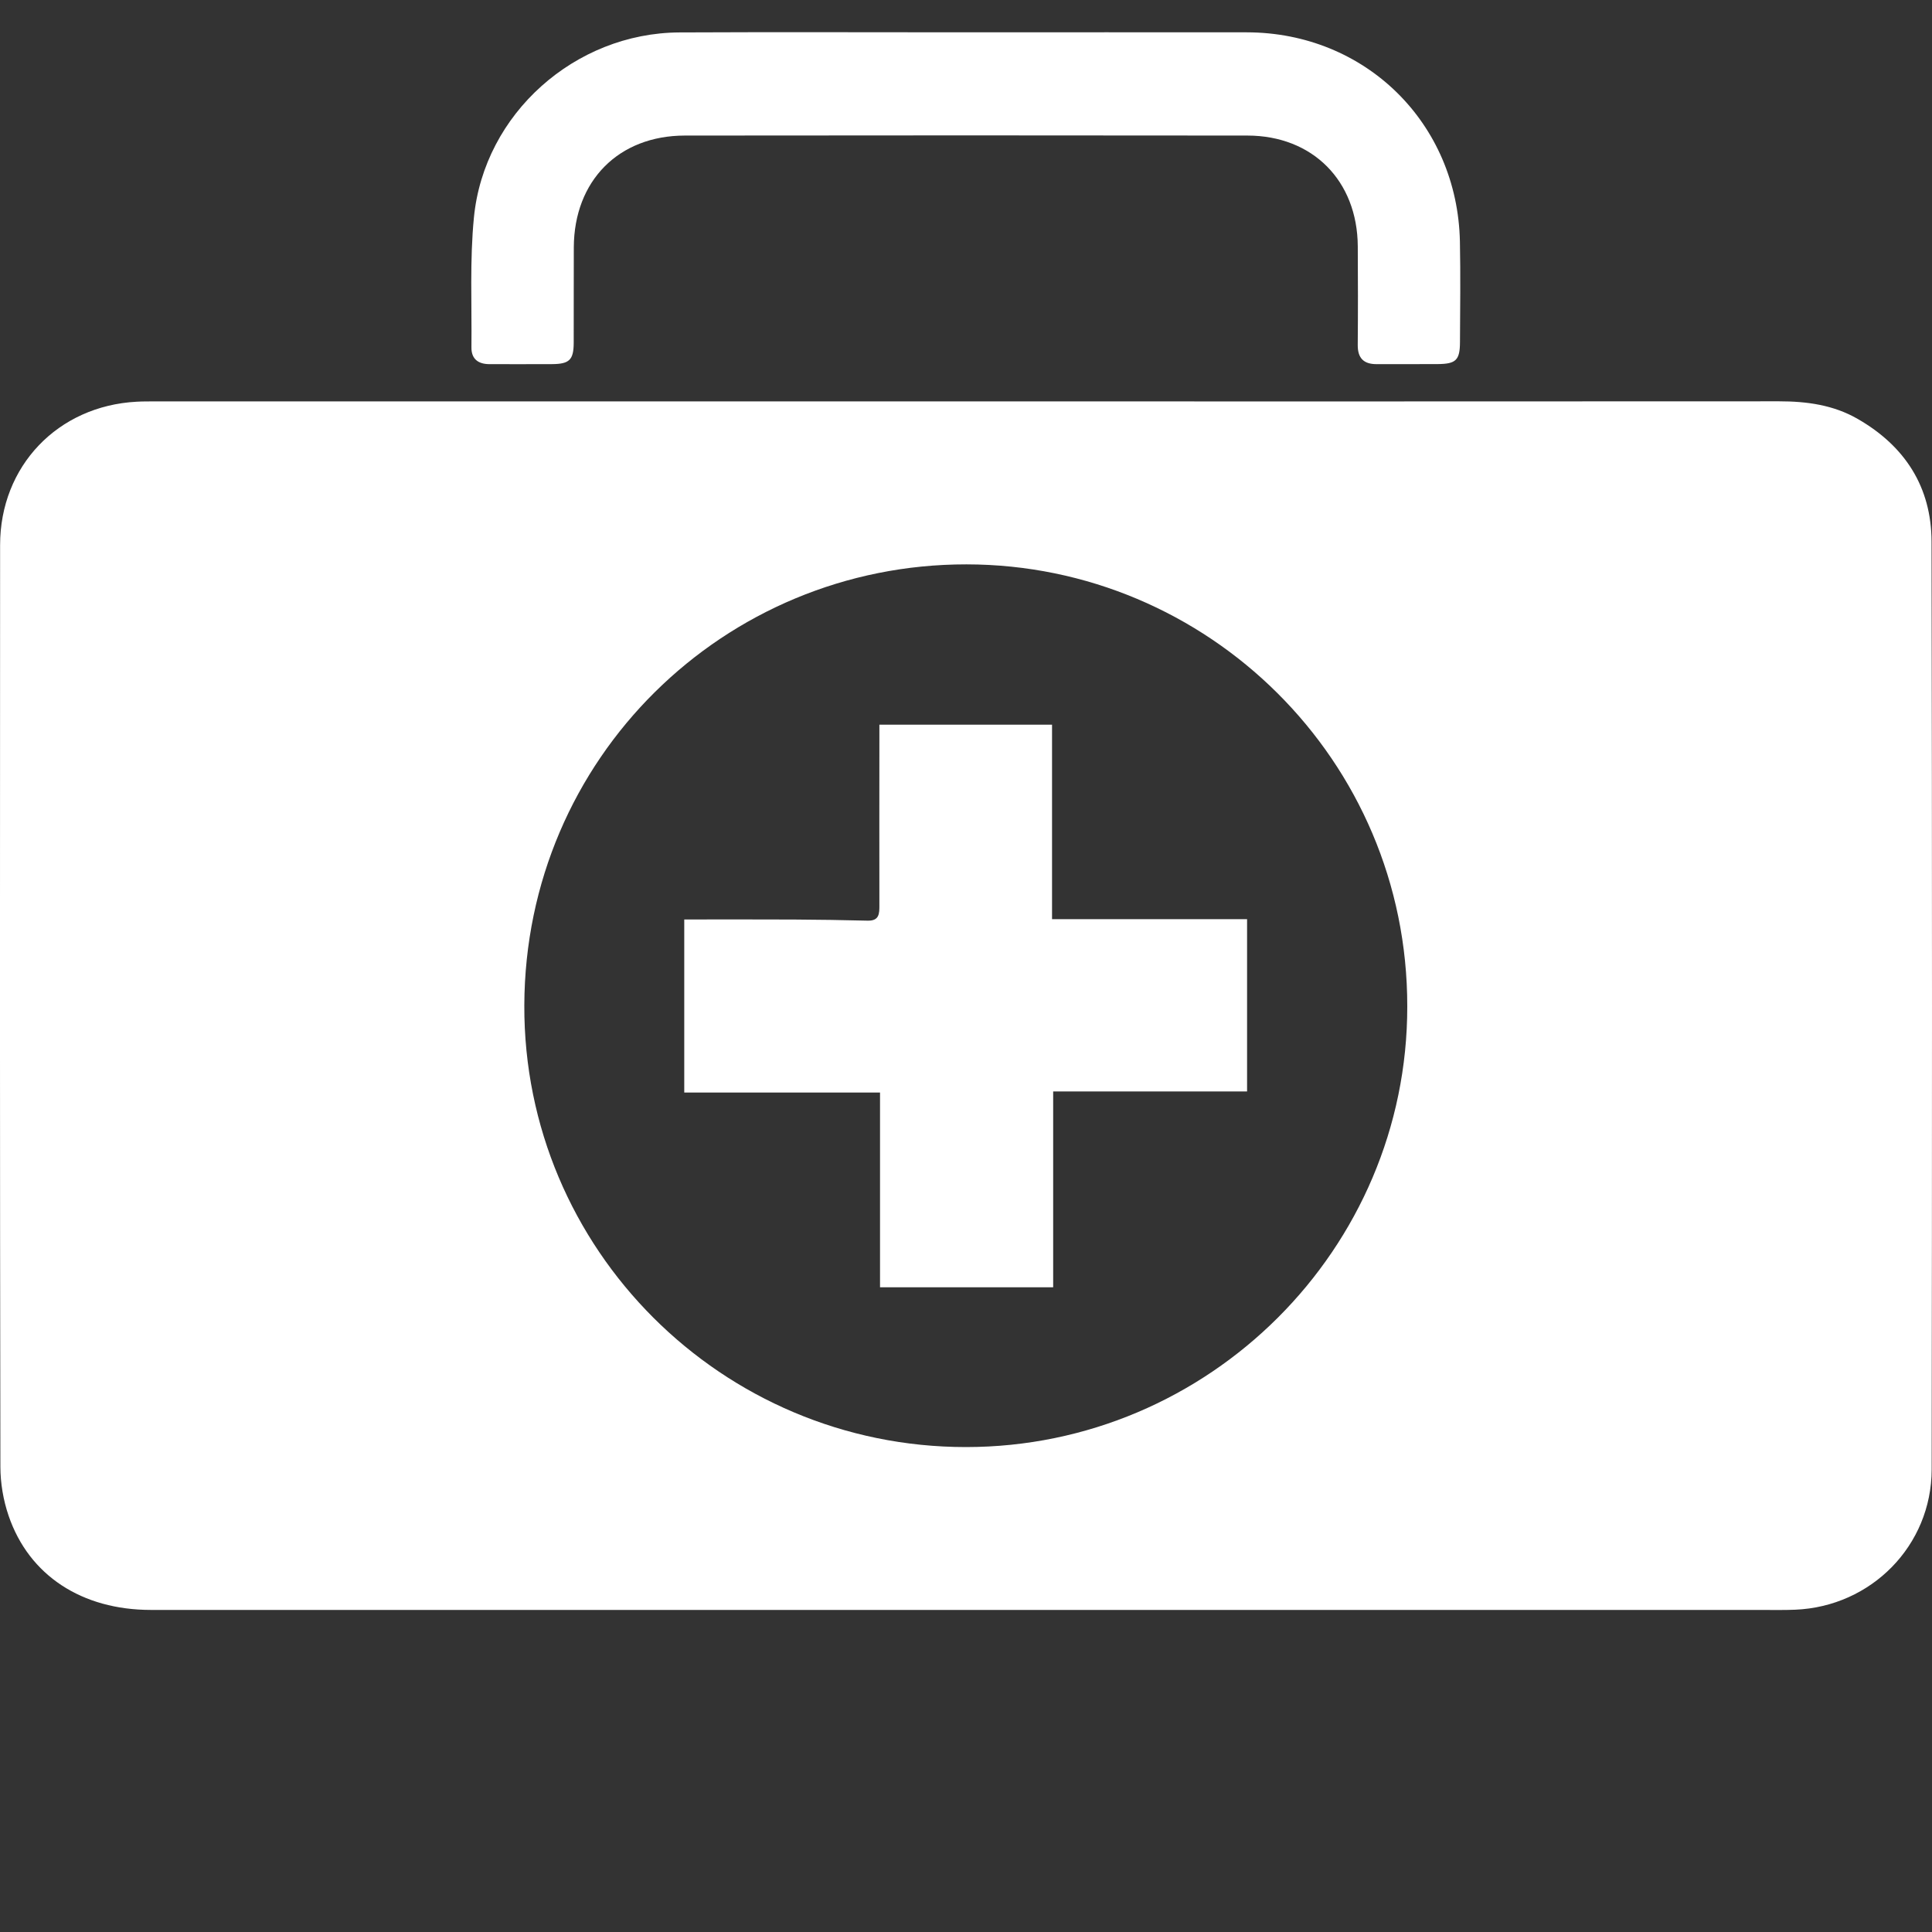
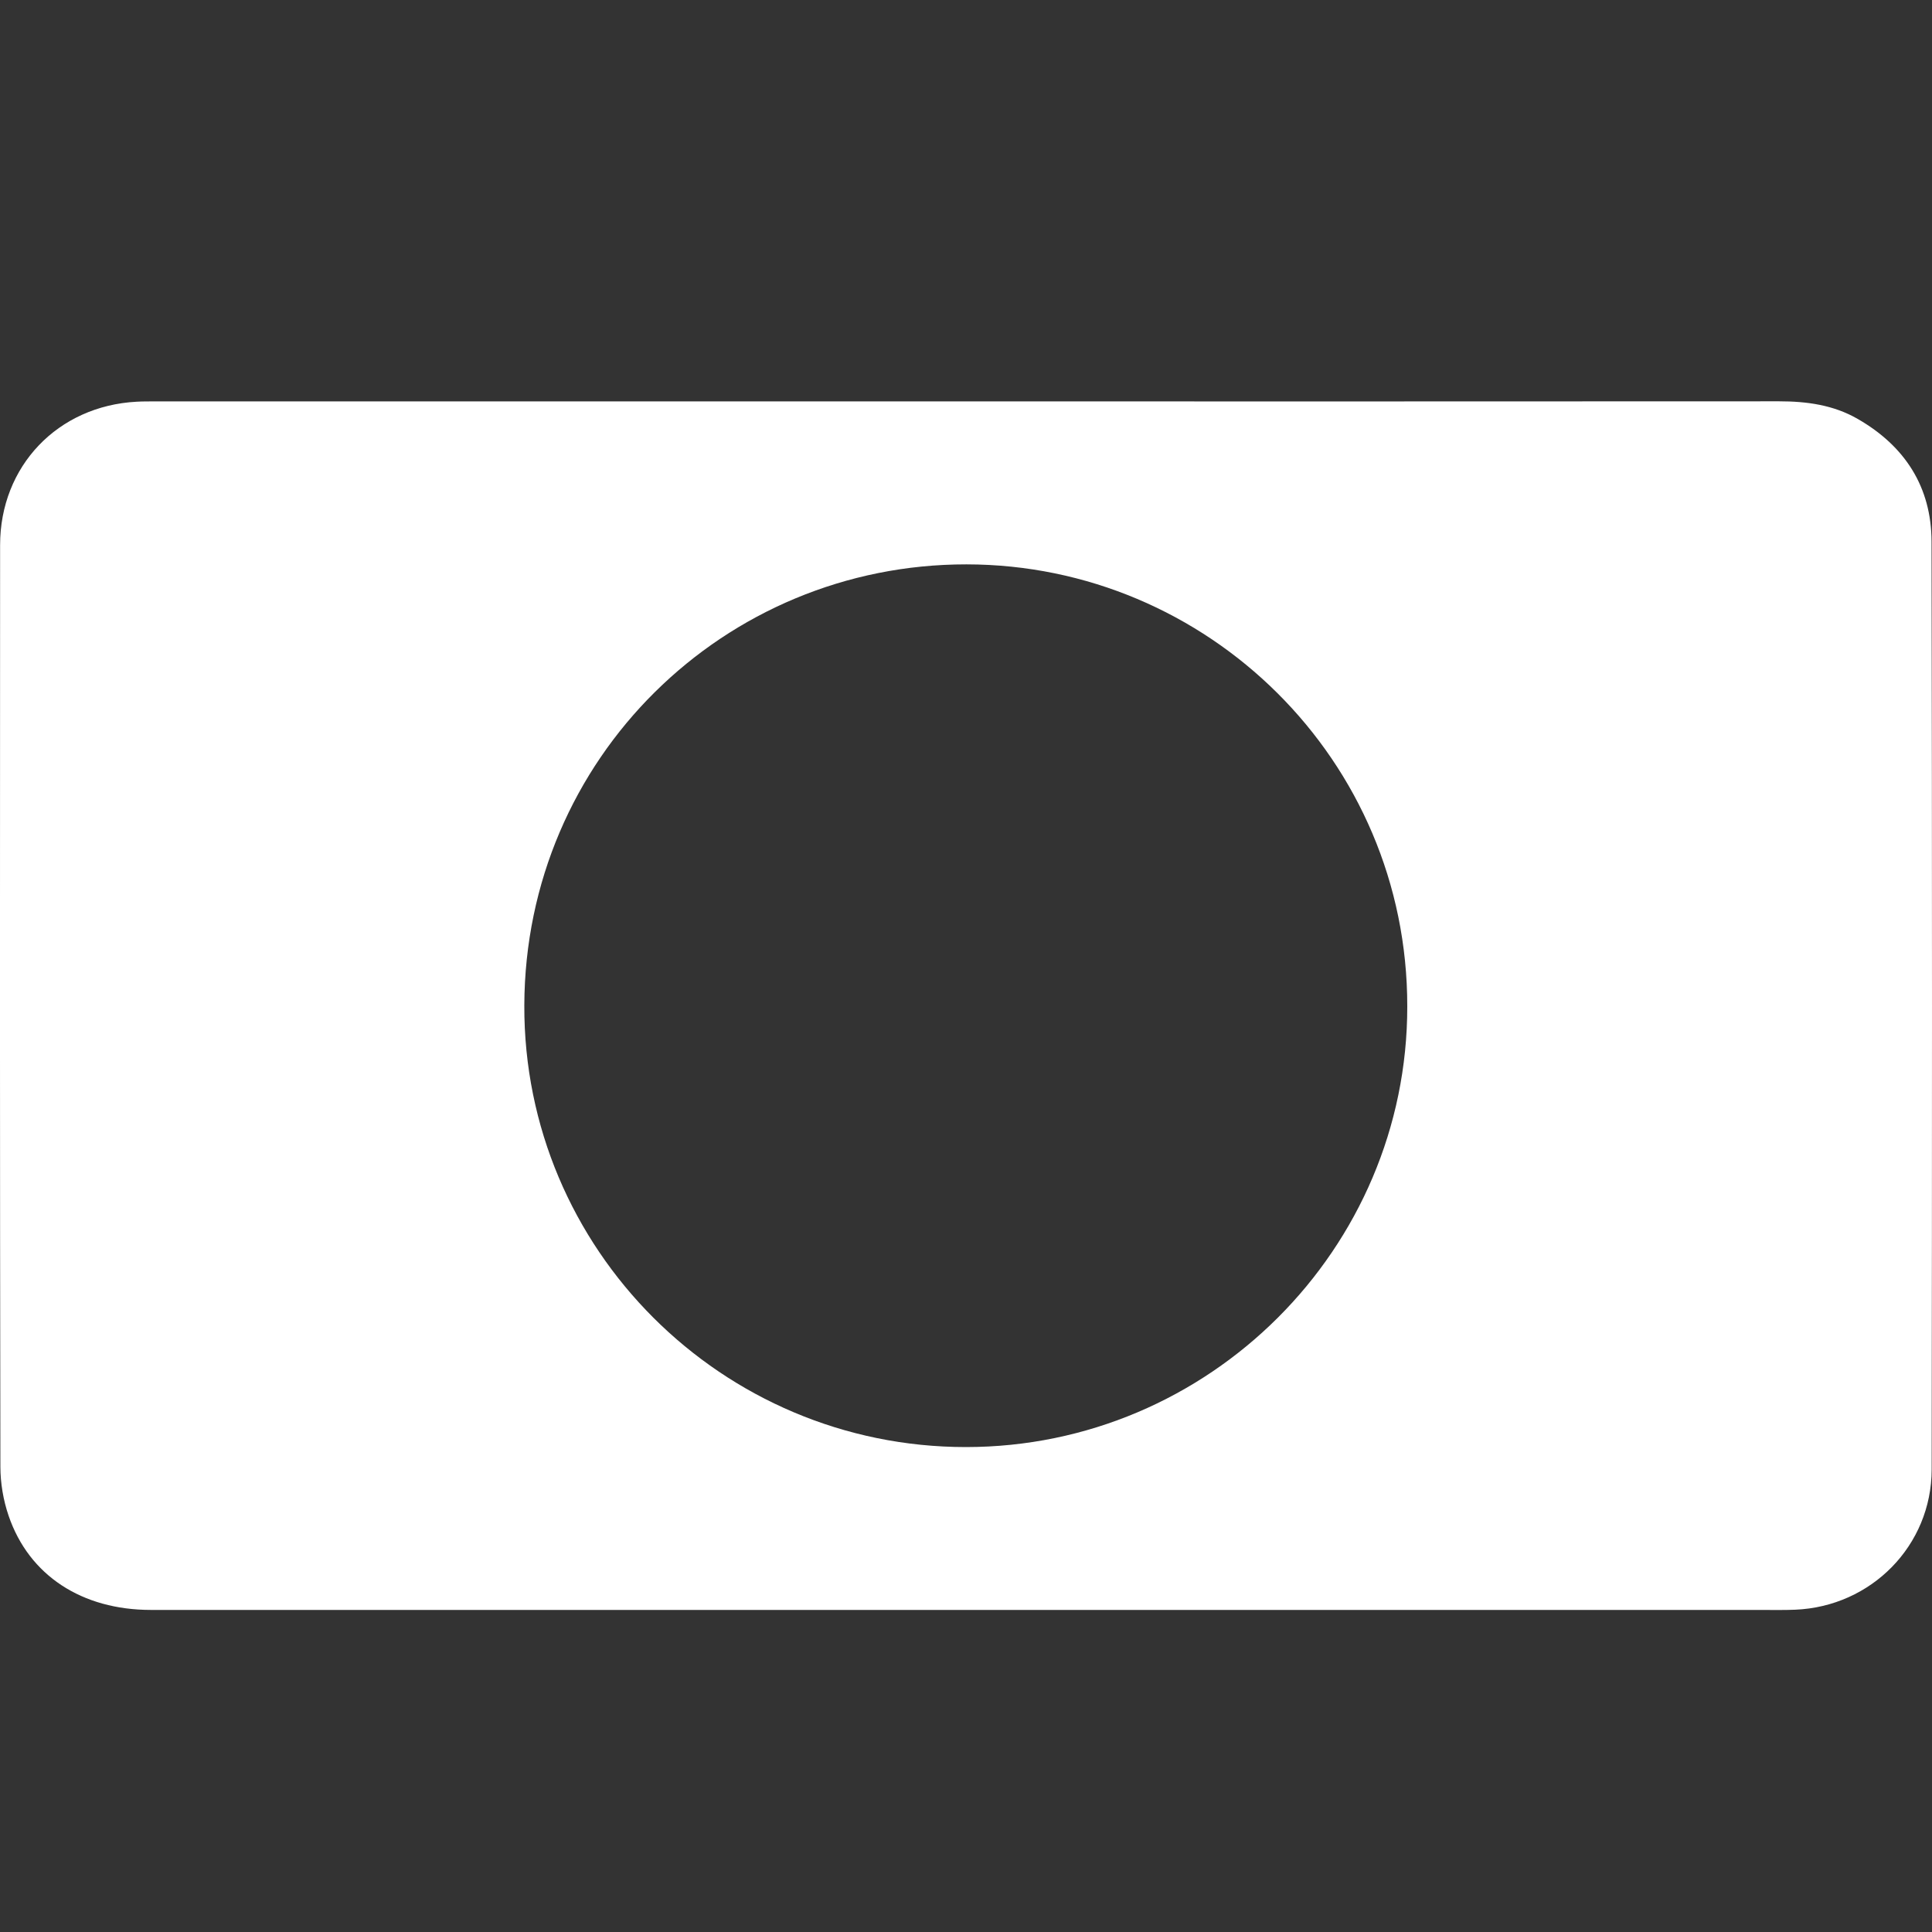
<svg xmlns="http://www.w3.org/2000/svg" version="1.1" id="Ebene_1" x="0px" y="0px" width="60px" height="60px" viewBox="0 0 60 60" enable-background="new 0 0 60 60" xml:space="preserve">
  <rect x="0" y="0" width="60" height="60" fill="#333333" stroke="none" />
-   <path fill="#FFFFFF" d="M29.99,12.466c8.421,0.001,16.841,0.002,25.263-0.003c0.858,0,1.687,0.113,2.438,0.546  c1.468,0.842,2.291,2.115,2.295,3.812c0.019,9.604,0.017,19.21,0.004,28.814c-0.004,2.366-1.877,4.26-4.241,4.356  c-0.308,0.013-0.616,0.008-0.924,0.008c-16.712,0-33.424,0.001-50.135-0.001c-2.144,0-3.789-1.068-4.423-2.926  c-0.165-0.482-0.255-1.016-0.255-1.524c-0.016-9.54-0.015-19.08-0.009-28.621c0.001-2.452,1.792-4.32,4.237-4.451  c0.194-0.011,0.39-0.01,0.584-0.01C13.214,12.466,21.603,12.466,29.99,12.466 M43.704,31.256  c0.008-7.652-6.203-13.723-13.688-13.729c-7.52-0.007-13.708,6.016-13.733,13.696c-0.025,7.57,6.137,13.717,13.715,13.717  C37.548,44.939,43.71,38.787,43.704,31.256" />
-   <path fill="#FFFFFF" d="M30.007,1.004c2.904,0,5.81-0.004,8.714,0c3.68,0.005,6.545,2.815,6.618,6.503  c0.021,1.038,0.007,2.077,0.002,3.115c-0.002,0.562-0.123,0.68-0.69,0.685c-0.633,0.005-1.266-0.001-1.897,0.002  c-0.399,0.002-0.591-0.183-0.588-0.594c0.009-1.022,0.007-2.045,0.001-3.066c-0.012-2.031-1.396-3.437-3.428-3.439  c-5.823-0.007-11.647-0.007-17.472,0C19.21,4.213,17.83,5.613,17.82,7.68c-0.006,0.99,0.002,1.979-0.003,2.97  c-0.003,0.526-0.135,0.654-0.667,0.658c-0.648,0.005-1.298,0-1.946,0.001c-0.35,0-0.567-0.158-0.563-0.52  c0.014-1.346-0.054-2.701,0.077-4.035c0.315-3.224,3.141-5.732,6.385-5.747C24.069,0.993,27.038,1.004,30.007,1.004" />
-   <path fill="#FFFFFF" d="M21.25,33.926v-5.371c1.156,0,2.286-0.004,3.414,0.002c0.76,0.004,1.519,0.016,2.279,0.035  c0.365,0.01,0.368-0.217,0.367-0.48c-0.003-1.682-0.001-3.365,0-5.051c0-0.173,0-0.348,0-0.556h5.362v6.041h6.057v5.35h-6.022v6.082  h-5.377v-6.049H21.25V33.926z" />
+   <path fill="#FFFFFF" d="M29.99,12.466c8.421,0.001,16.841,0.002,25.263-0.003c0.858,0,1.687,0.113,2.438,0.546  c1.468,0.842,2.291,2.115,2.295,3.812c0.019,9.604,0.017,19.21,0.004,28.814c-0.004,2.366-1.877,4.26-4.241,4.356  c-0.308,0.013-0.616,0.008-0.924,0.008c-16.712,0-33.424,0.001-50.135-0.001c-2.144,0-3.789-1.068-4.423-2.926  c-0.165-0.482-0.255-1.016-0.255-1.524c-0.016-9.54-0.015-19.08-0.009-28.621c0.001-2.452,1.792-4.32,4.237-4.451  c0.194-0.011,0.39-0.01,0.584-0.01M43.704,31.256  c0.008-7.652-6.203-13.723-13.688-13.729c-7.52-0.007-13.708,6.016-13.733,13.696c-0.025,7.57,6.137,13.717,13.715,13.717  C37.548,44.939,43.71,38.787,43.704,31.256" />
</svg>